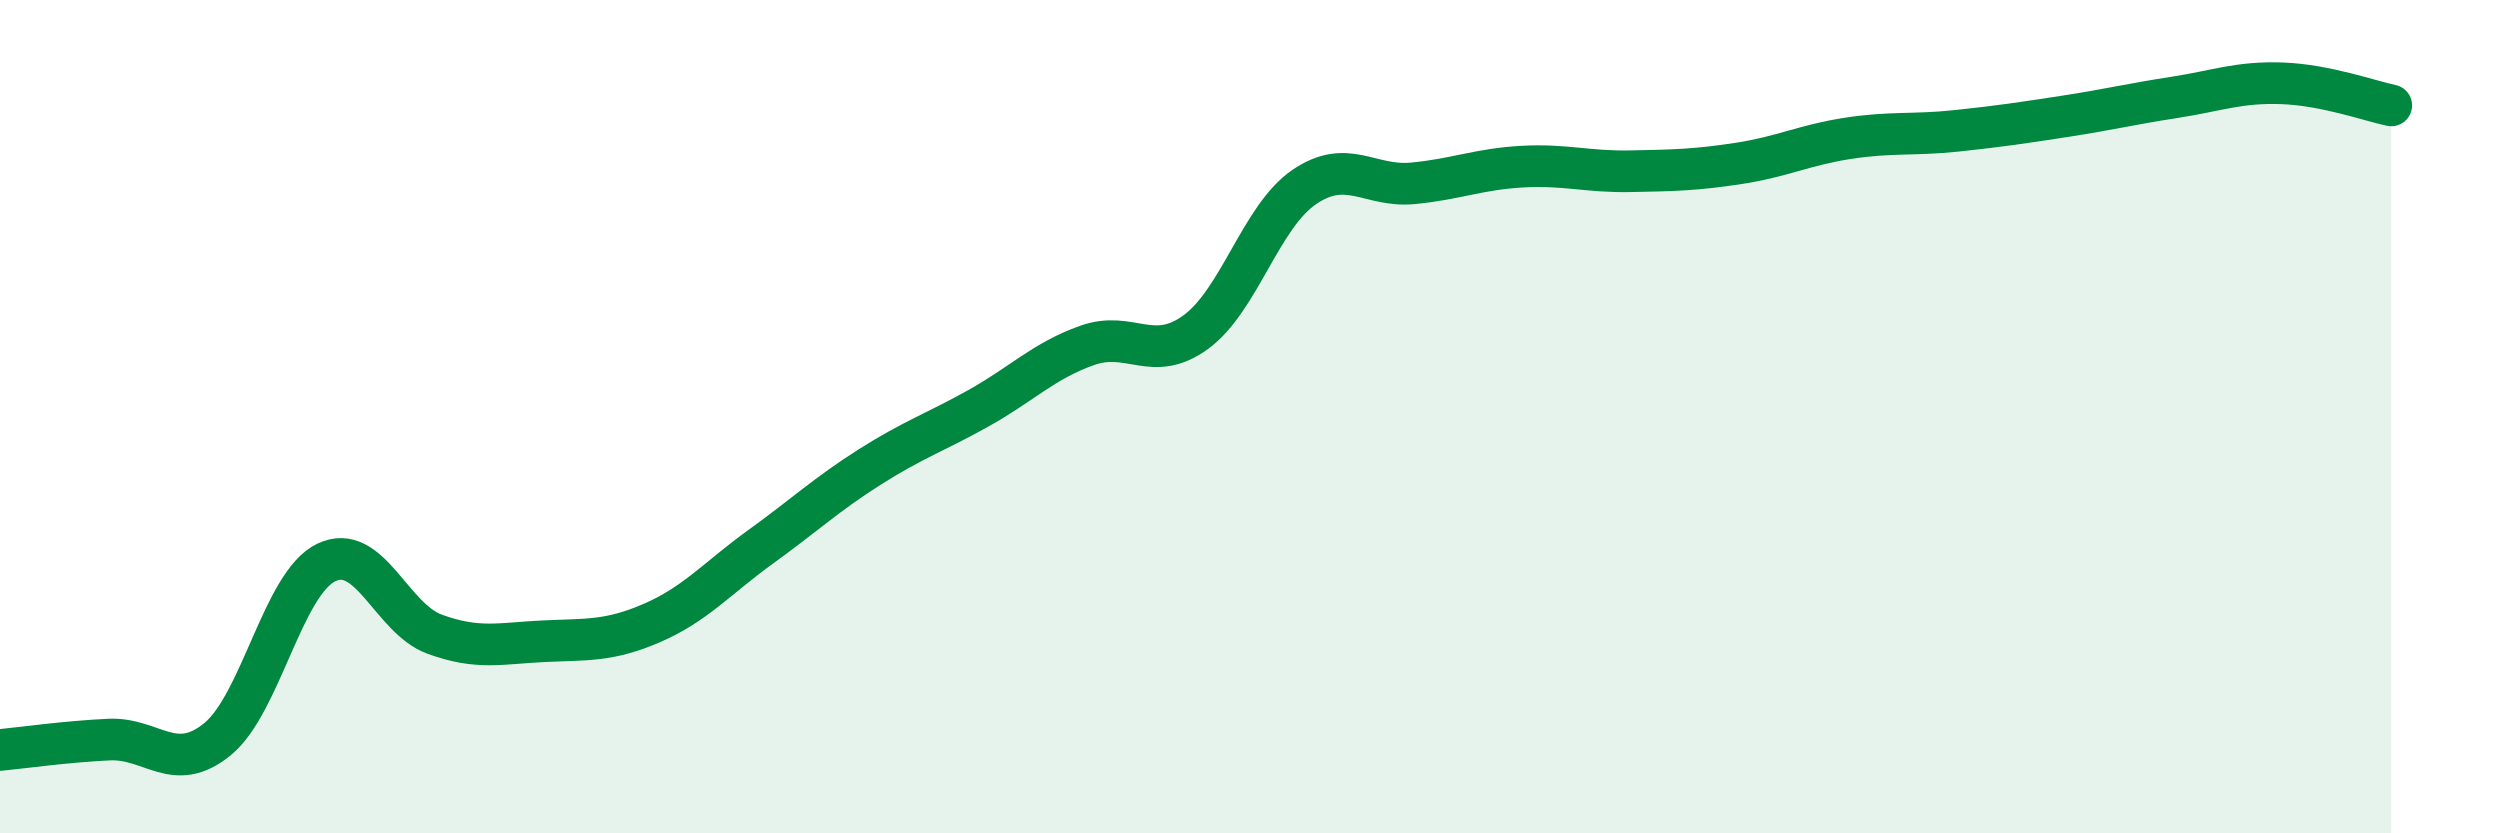
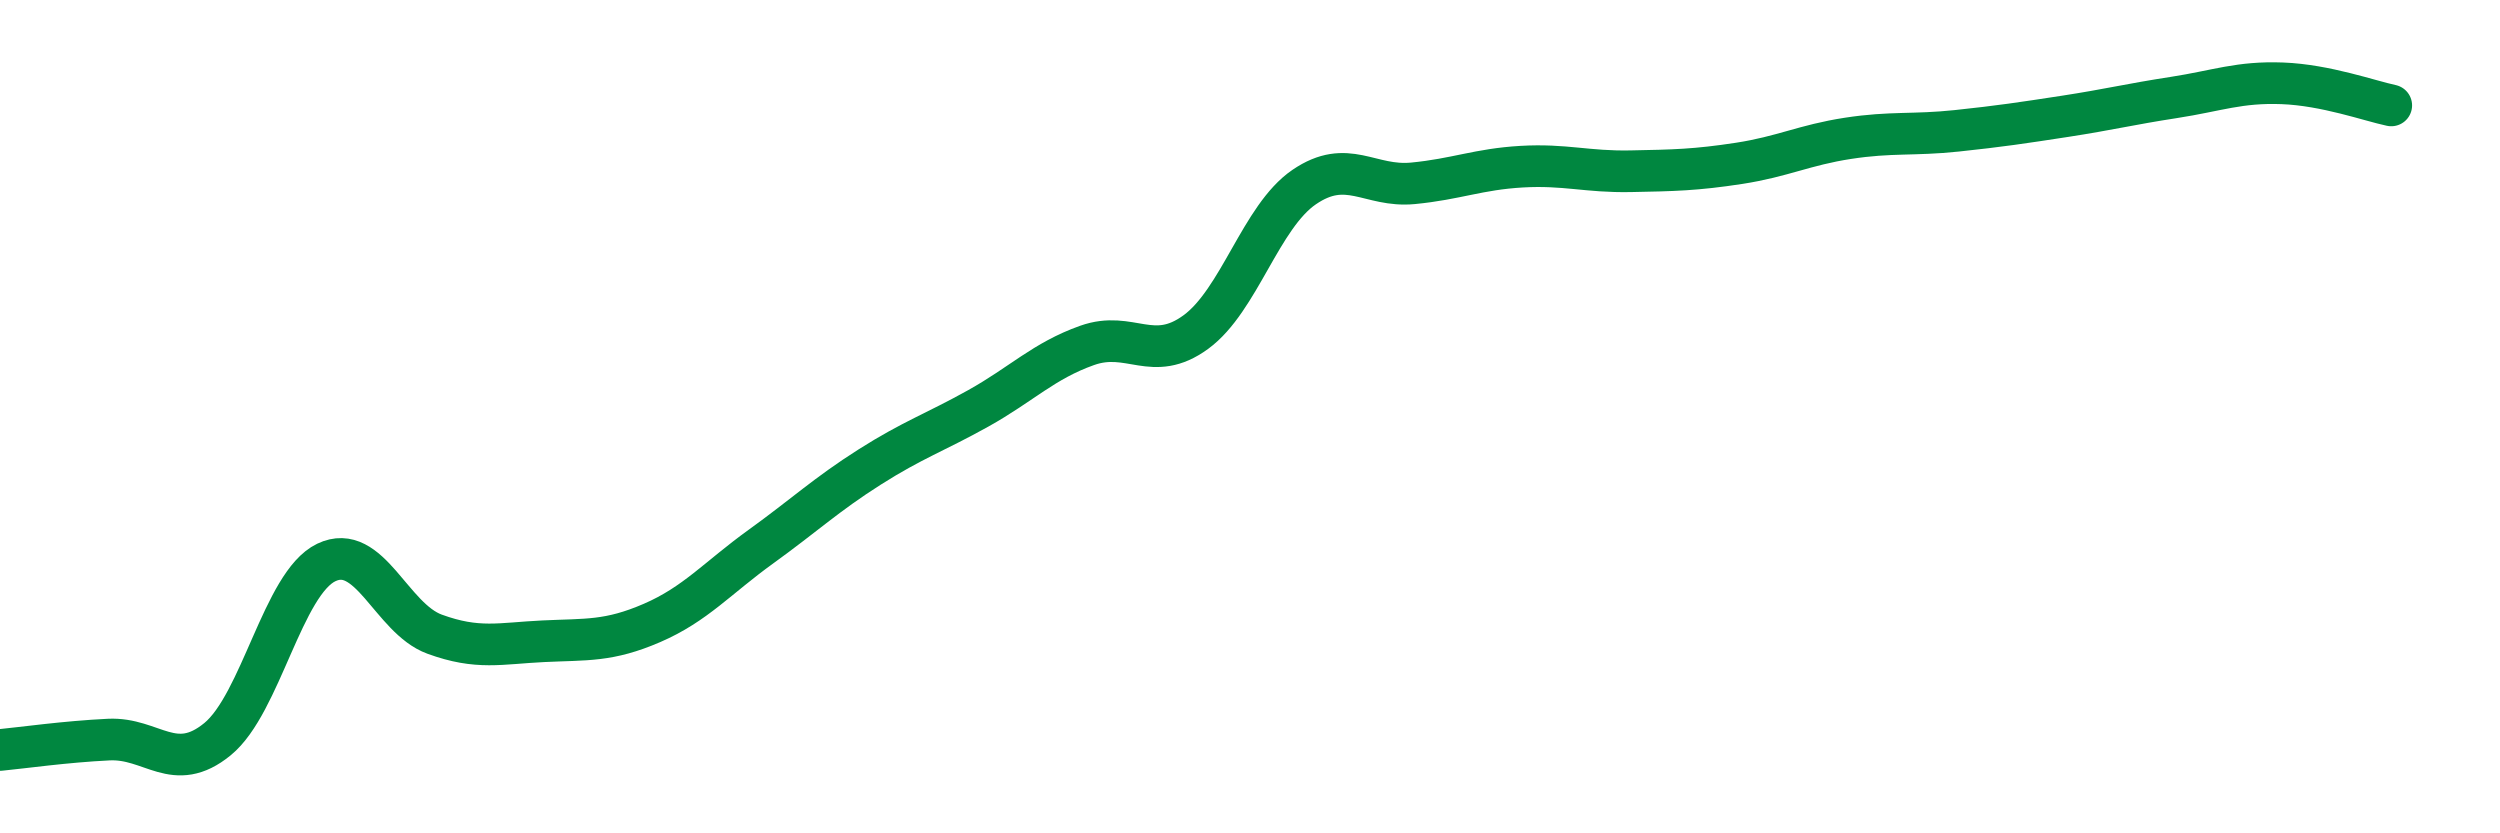
<svg xmlns="http://www.w3.org/2000/svg" width="60" height="20" viewBox="0 0 60 20">
-   <path d="M 0,18 C 0.52,17.95 1.57,17.8 2.61,17.75 C 3.65,17.7 4.18,18.59 5.22,17.74 C 6.26,16.89 6.79,14 7.83,13.5 C 8.87,13 9.39,14.84 10.43,15.22 C 11.47,15.6 12,15.44 13.04,15.39 C 14.08,15.34 14.61,15.4 15.65,14.95 C 16.69,14.5 17.22,13.87 18.26,13.12 C 19.3,12.37 19.83,11.87 20.87,11.21 C 21.91,10.55 22.44,10.38 23.48,9.8 C 24.52,9.22 25.05,8.66 26.09,8.29 C 27.13,7.92 27.66,8.73 28.7,7.97 C 29.74,7.21 30.26,5.2 31.3,4.49 C 32.34,3.78 32.87,4.5 33.91,4.4 C 34.95,4.3 35.48,4.06 36.52,4 C 37.56,3.94 38.09,4.13 39.13,4.11 C 40.17,4.09 40.7,4.08 41.74,3.92 C 42.78,3.76 43.31,3.48 44.35,3.32 C 45.39,3.16 45.92,3.25 46.96,3.14 C 48,3.03 48.53,2.95 49.57,2.79 C 50.61,2.63 51.13,2.5 52.17,2.34 C 53.21,2.18 53.74,1.96 54.78,2 C 55.82,2.04 56.87,2.42 57.39,2.53L57.39 20L0 20Z" fill="#008740" opacity="0.1" stroke-linecap="round" stroke-linejoin="round" />
  <path d="M 0,18 C 0.52,17.95 1.57,17.8 2.61,17.75 C 3.65,17.7 4.18,18.59 5.22,17.74 C 6.26,16.89 6.79,14 7.83,13.5 C 8.87,13 9.39,14.84 10.43,15.22 C 11.47,15.6 12,15.44 13.04,15.39 C 14.08,15.34 14.61,15.4 15.65,14.95 C 16.69,14.5 17.22,13.87 18.26,13.12 C 19.3,12.37 19.83,11.87 20.87,11.21 C 21.91,10.55 22.44,10.38 23.48,9.8 C 24.52,9.22 25.05,8.66 26.09,8.29 C 27.13,7.92 27.66,8.73 28.7,7.97 C 29.74,7.21 30.26,5.2 31.3,4.49 C 32.34,3.78 32.87,4.5 33.91,4.4 C 34.95,4.3 35.48,4.06 36.52,4 C 37.56,3.94 38.09,4.13 39.13,4.11 C 40.17,4.09 40.7,4.08 41.74,3.92 C 42.78,3.76 43.31,3.48 44.35,3.32 C 45.39,3.16 45.92,3.25 46.96,3.14 C 48,3.03 48.53,2.95 49.57,2.79 C 50.61,2.63 51.13,2.5 52.17,2.34 C 53.21,2.18 53.74,1.96 54.78,2 C 55.82,2.04 56.87,2.42 57.39,2.53" stroke="#008740" stroke-width="1" fill="none" stroke-linecap="round" stroke-linejoin="round" />
</svg>